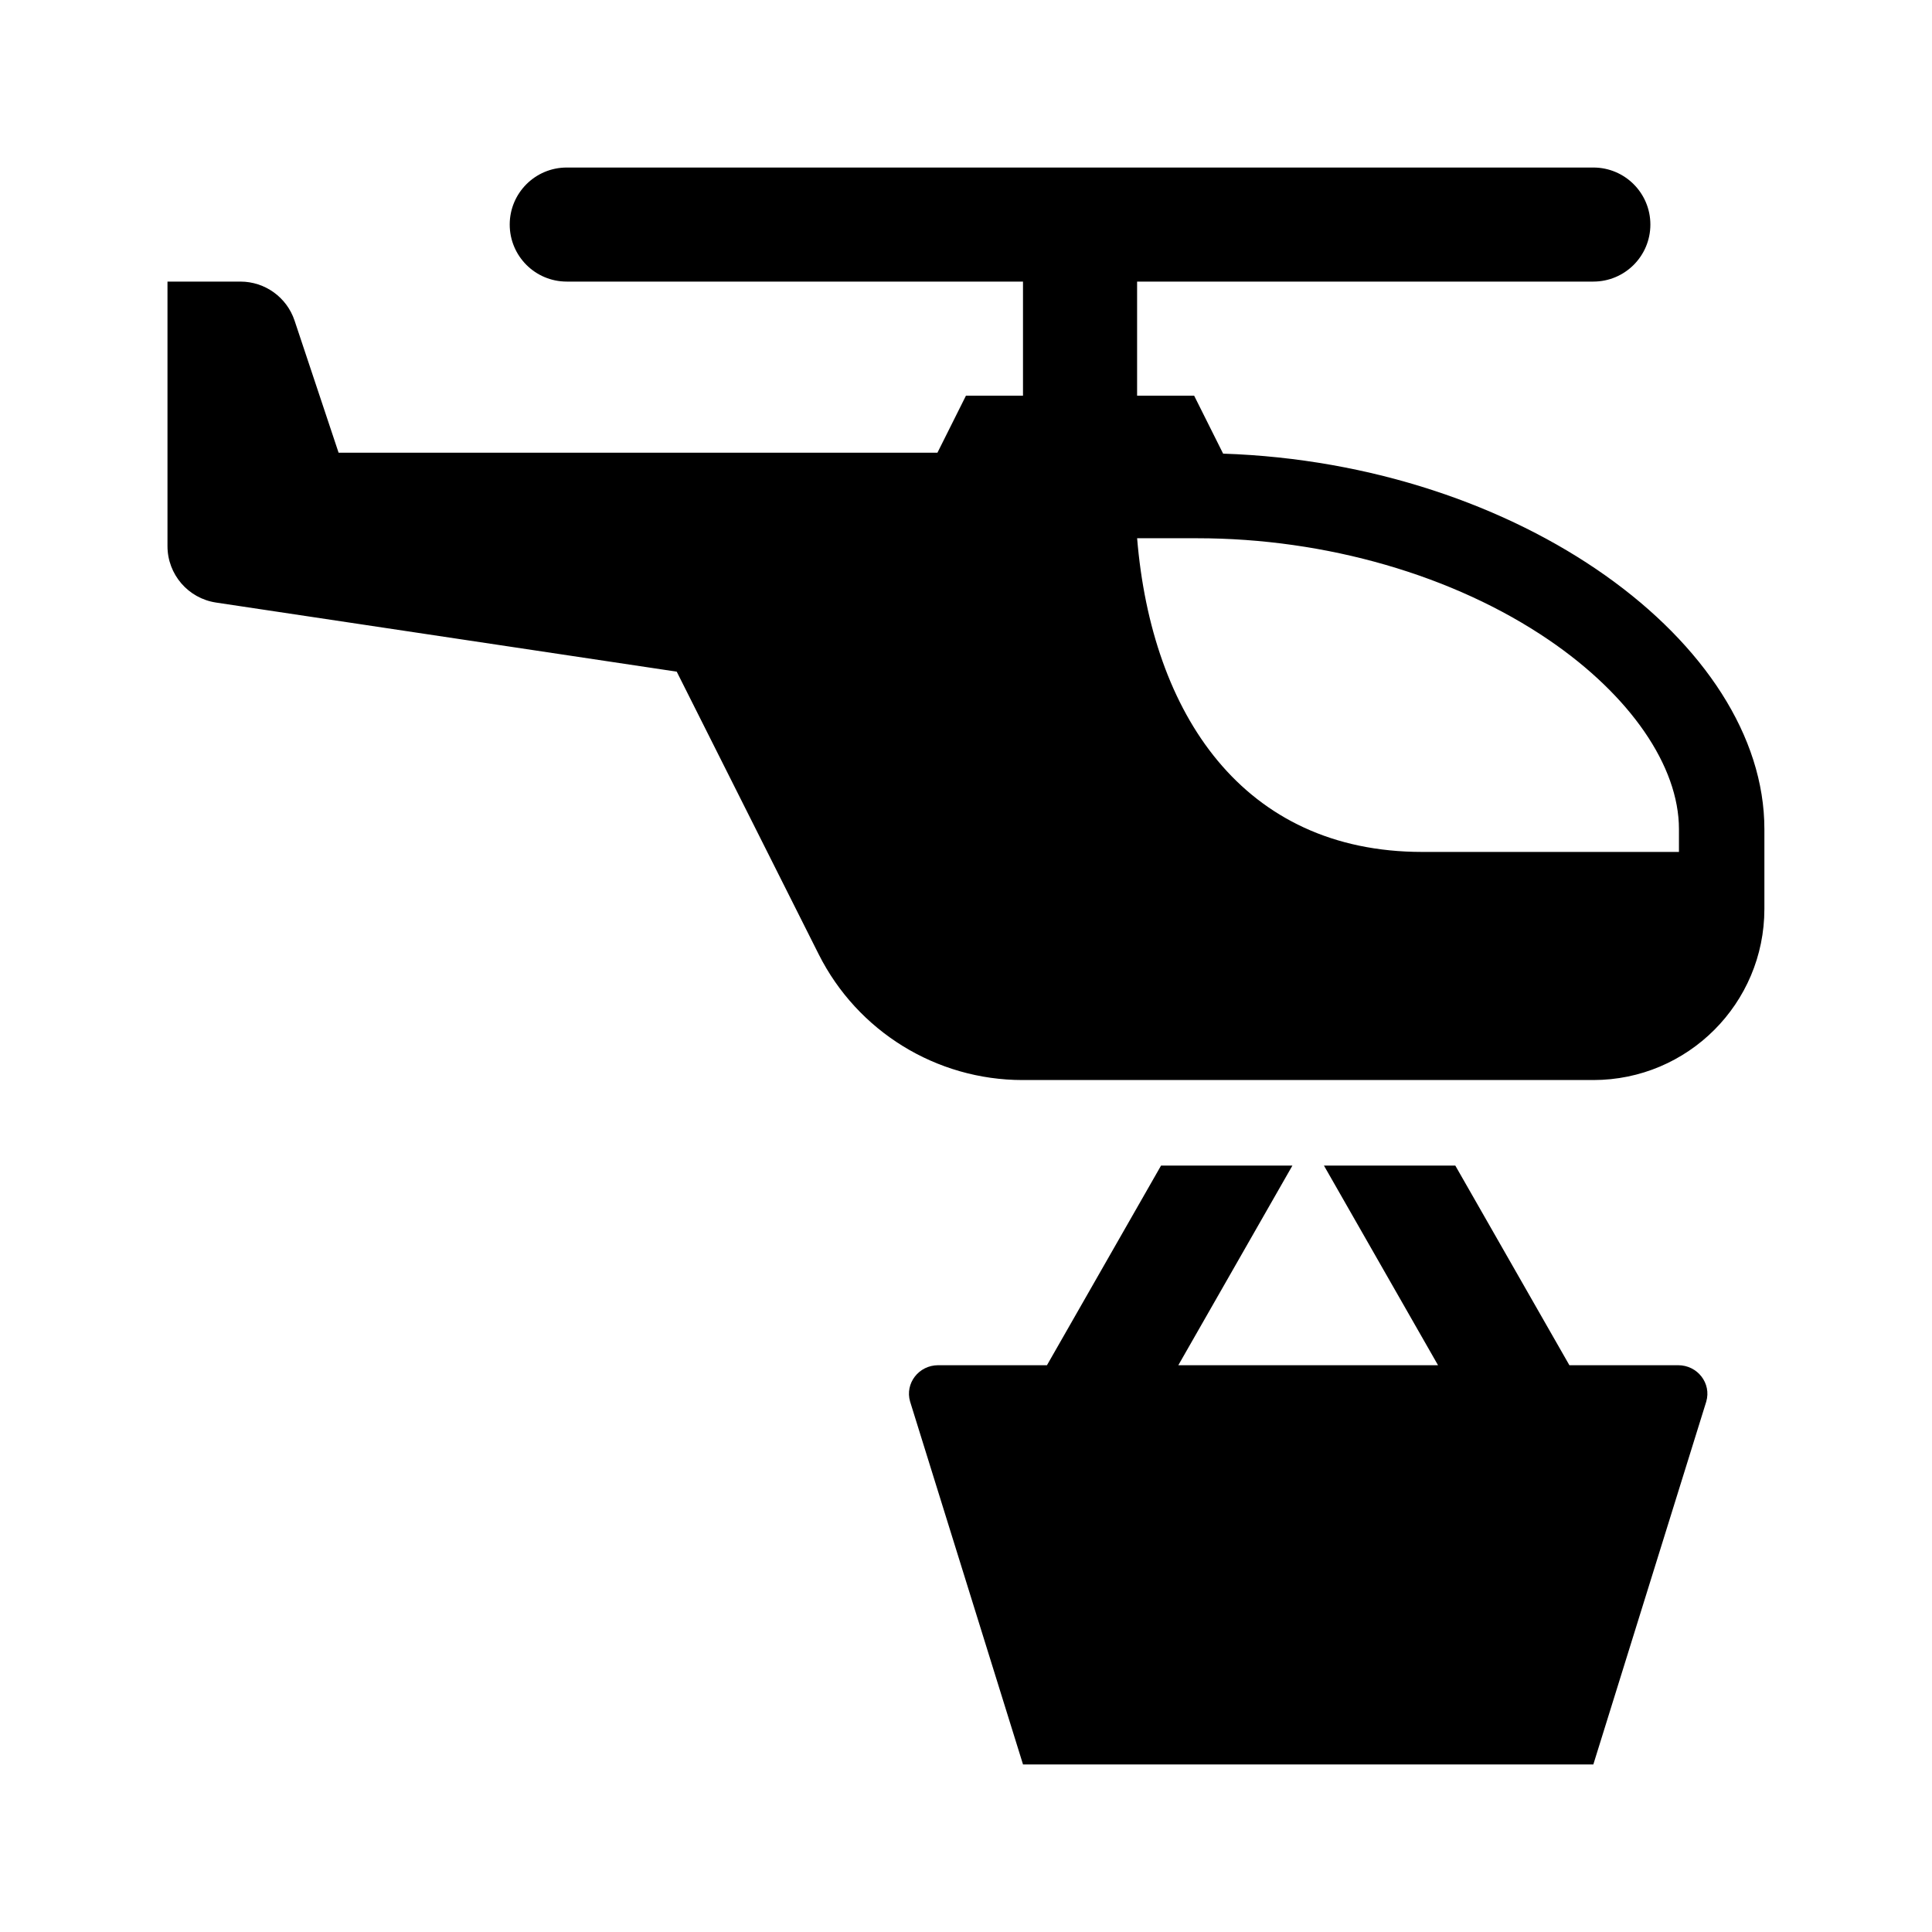
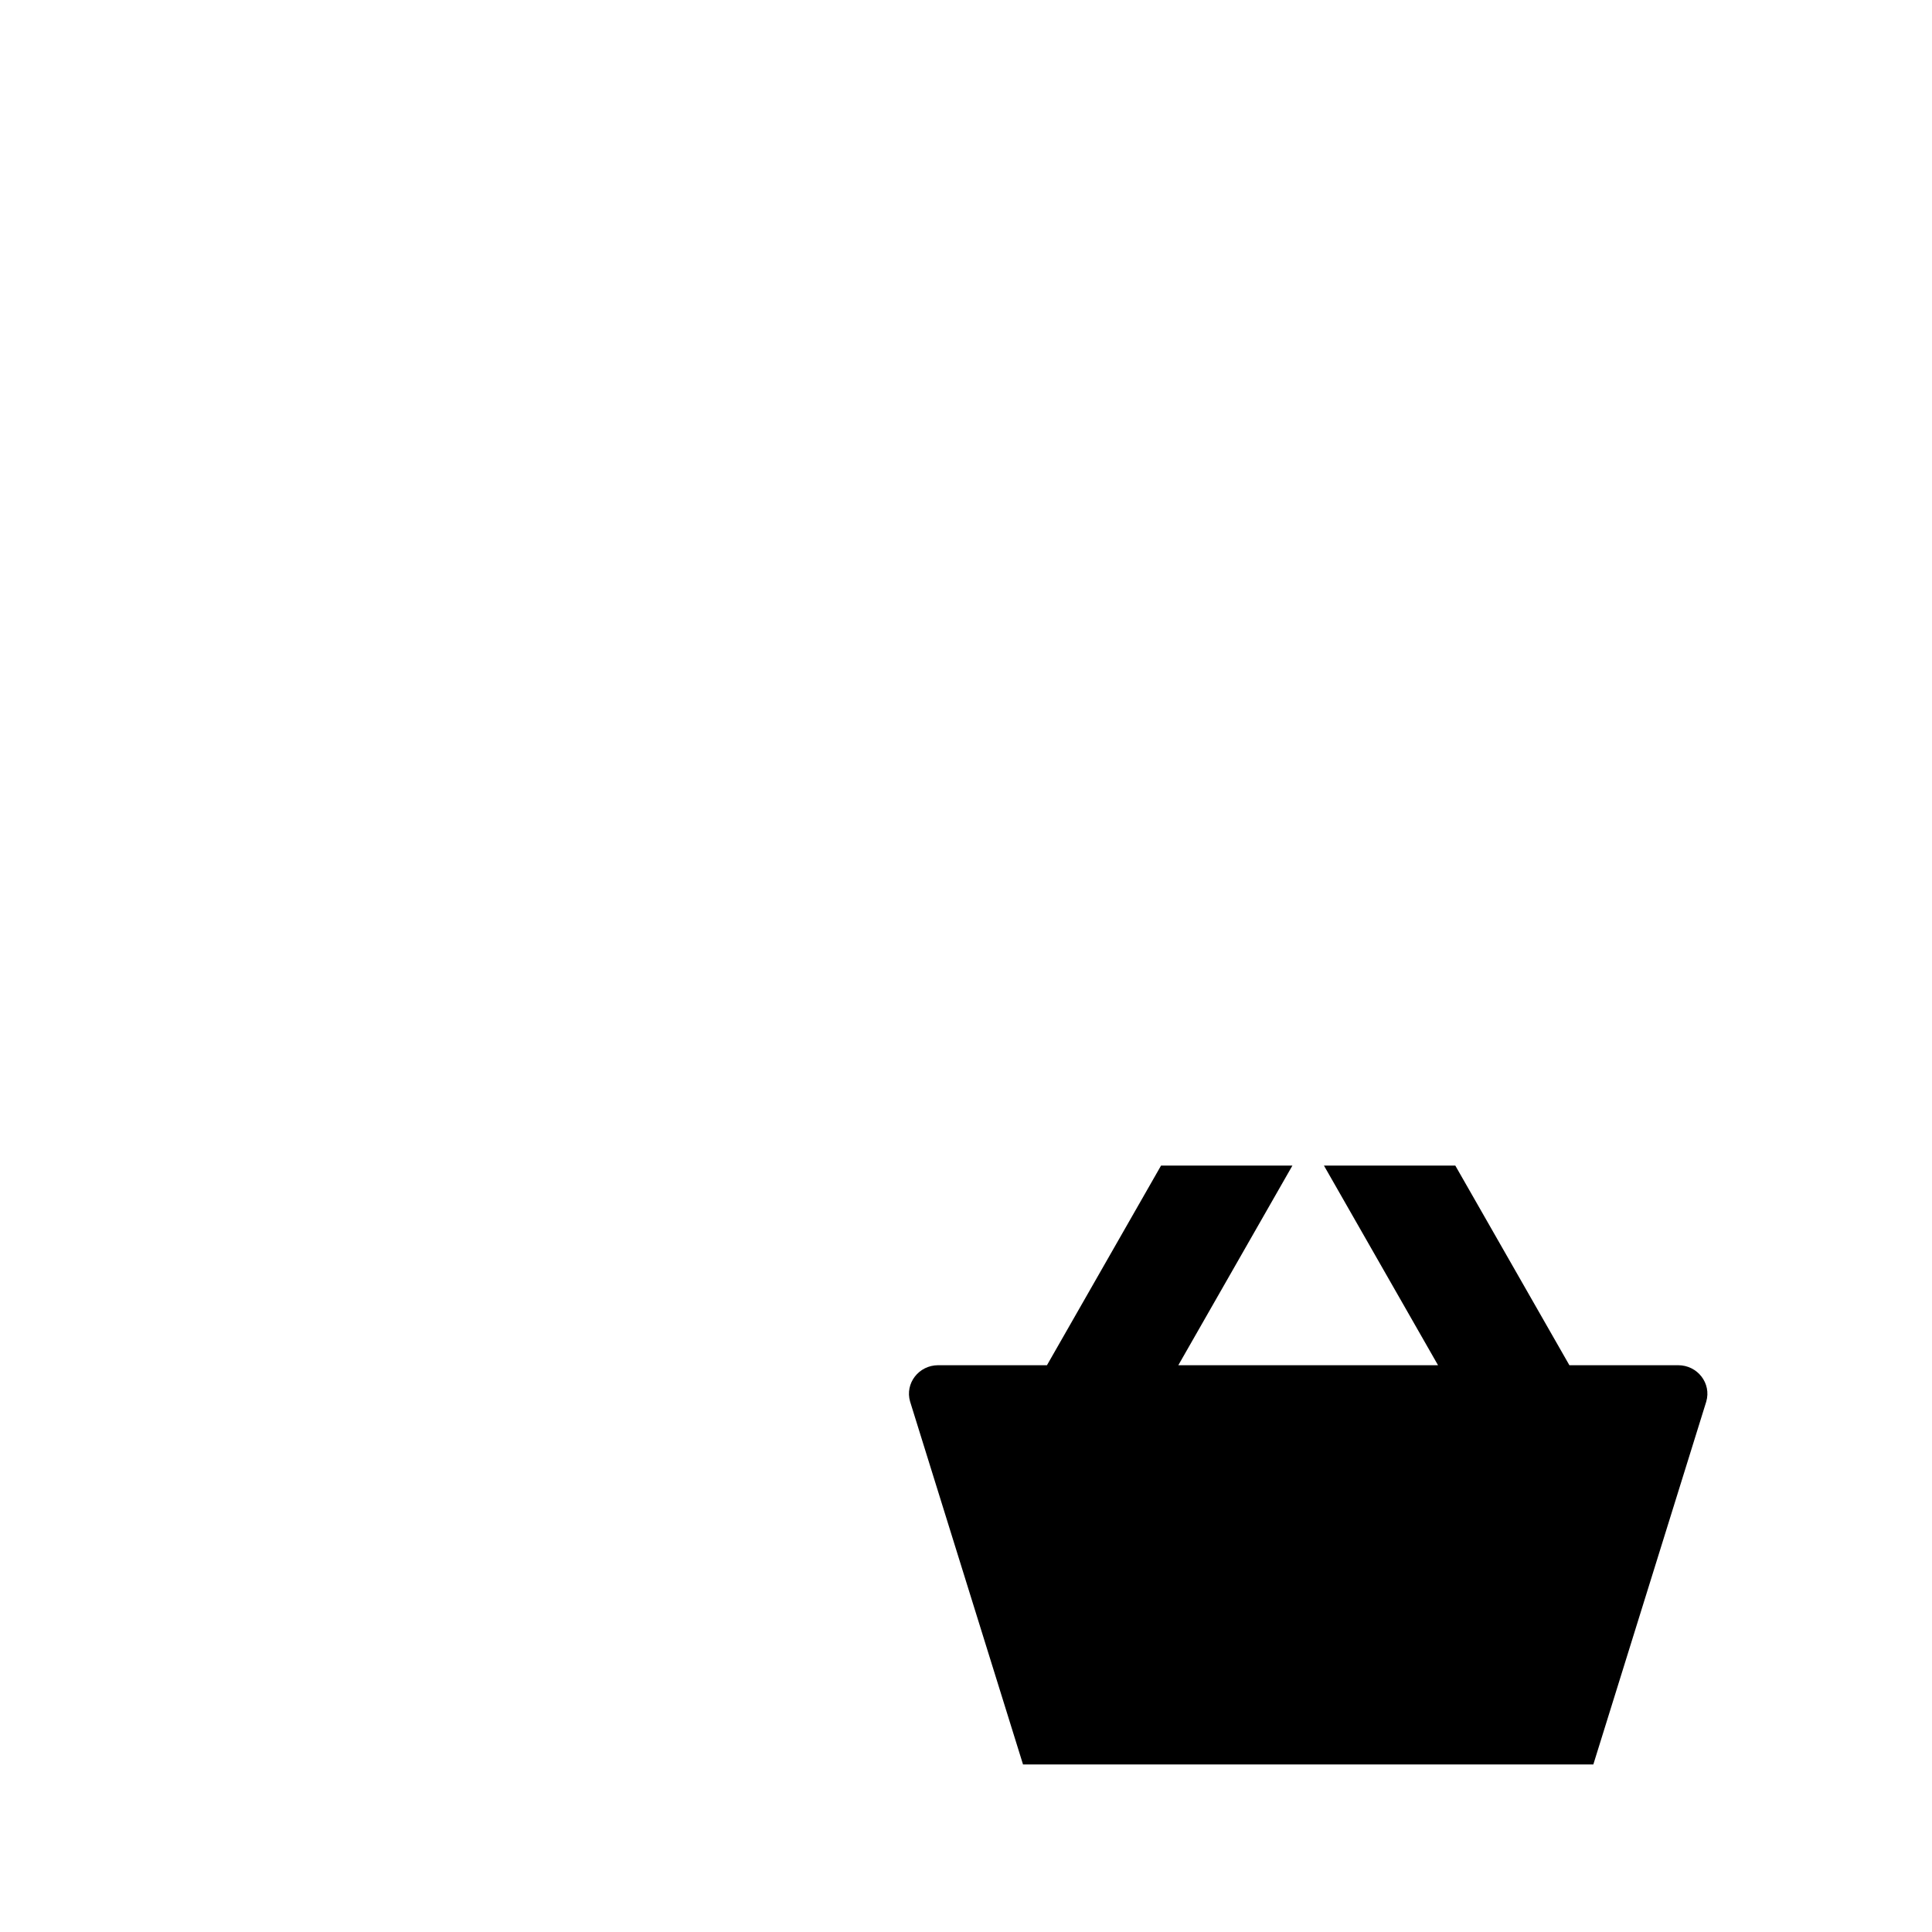
<svg xmlns="http://www.w3.org/2000/svg" fill="#000000" width="800px" height="800px" version="1.1" viewBox="144 144 512 512">
  <g>
    <path d="m596.18 515.43-29.93 96.168h-151.14l-29.926-96.168c-1.41-4.824 2.297-9.633 7.441-9.633h28.832l30.23-52.898h34.812l-30.23 52.898h68.824l-30.23-52.898h34.812l30.23 52.898h28.832c5.141 0 8.852 4.809 7.441 9.633z" />
-     <path d="m468.14 264.22-7.684-15.367h-15.113v-30.23h120.91c8.348 0 15.113-6.762 15.113-15.113 0-8.352-6.766-15.113-15.113-15.113h-272.06c-8.348 0-15.113 6.762-15.113 15.113 0 8.352 6.766 15.113 15.113 15.113h120.91v30.23h-15.113l-7.562 15.121c-17.902 0-14.324-0.008-158.7-0.008l-11.668-35.008c-2.062-6.172-7.836-10.332-14.34-10.332h-19.336v70.109c0 7.481 5.473 13.84 12.871 14.949l122.08 18.312 37.633 74.91c10.266 20.426 31.168 33.316 54.027 33.316h151.24c25.043 0 45.344-20.297 45.344-45.344v-21.16c0-49.219-64.613-96.887-143.46-99.5zm120.79 105.55h-68.012c-47.535 0-71.723-36.59-75.57-83.129h15.934c34.113 0 68.031 9.828 93.176 26.953 21.594 14.715 34.48 33.449 34.48 50.125v6.051z" />
  </g>
</svg>